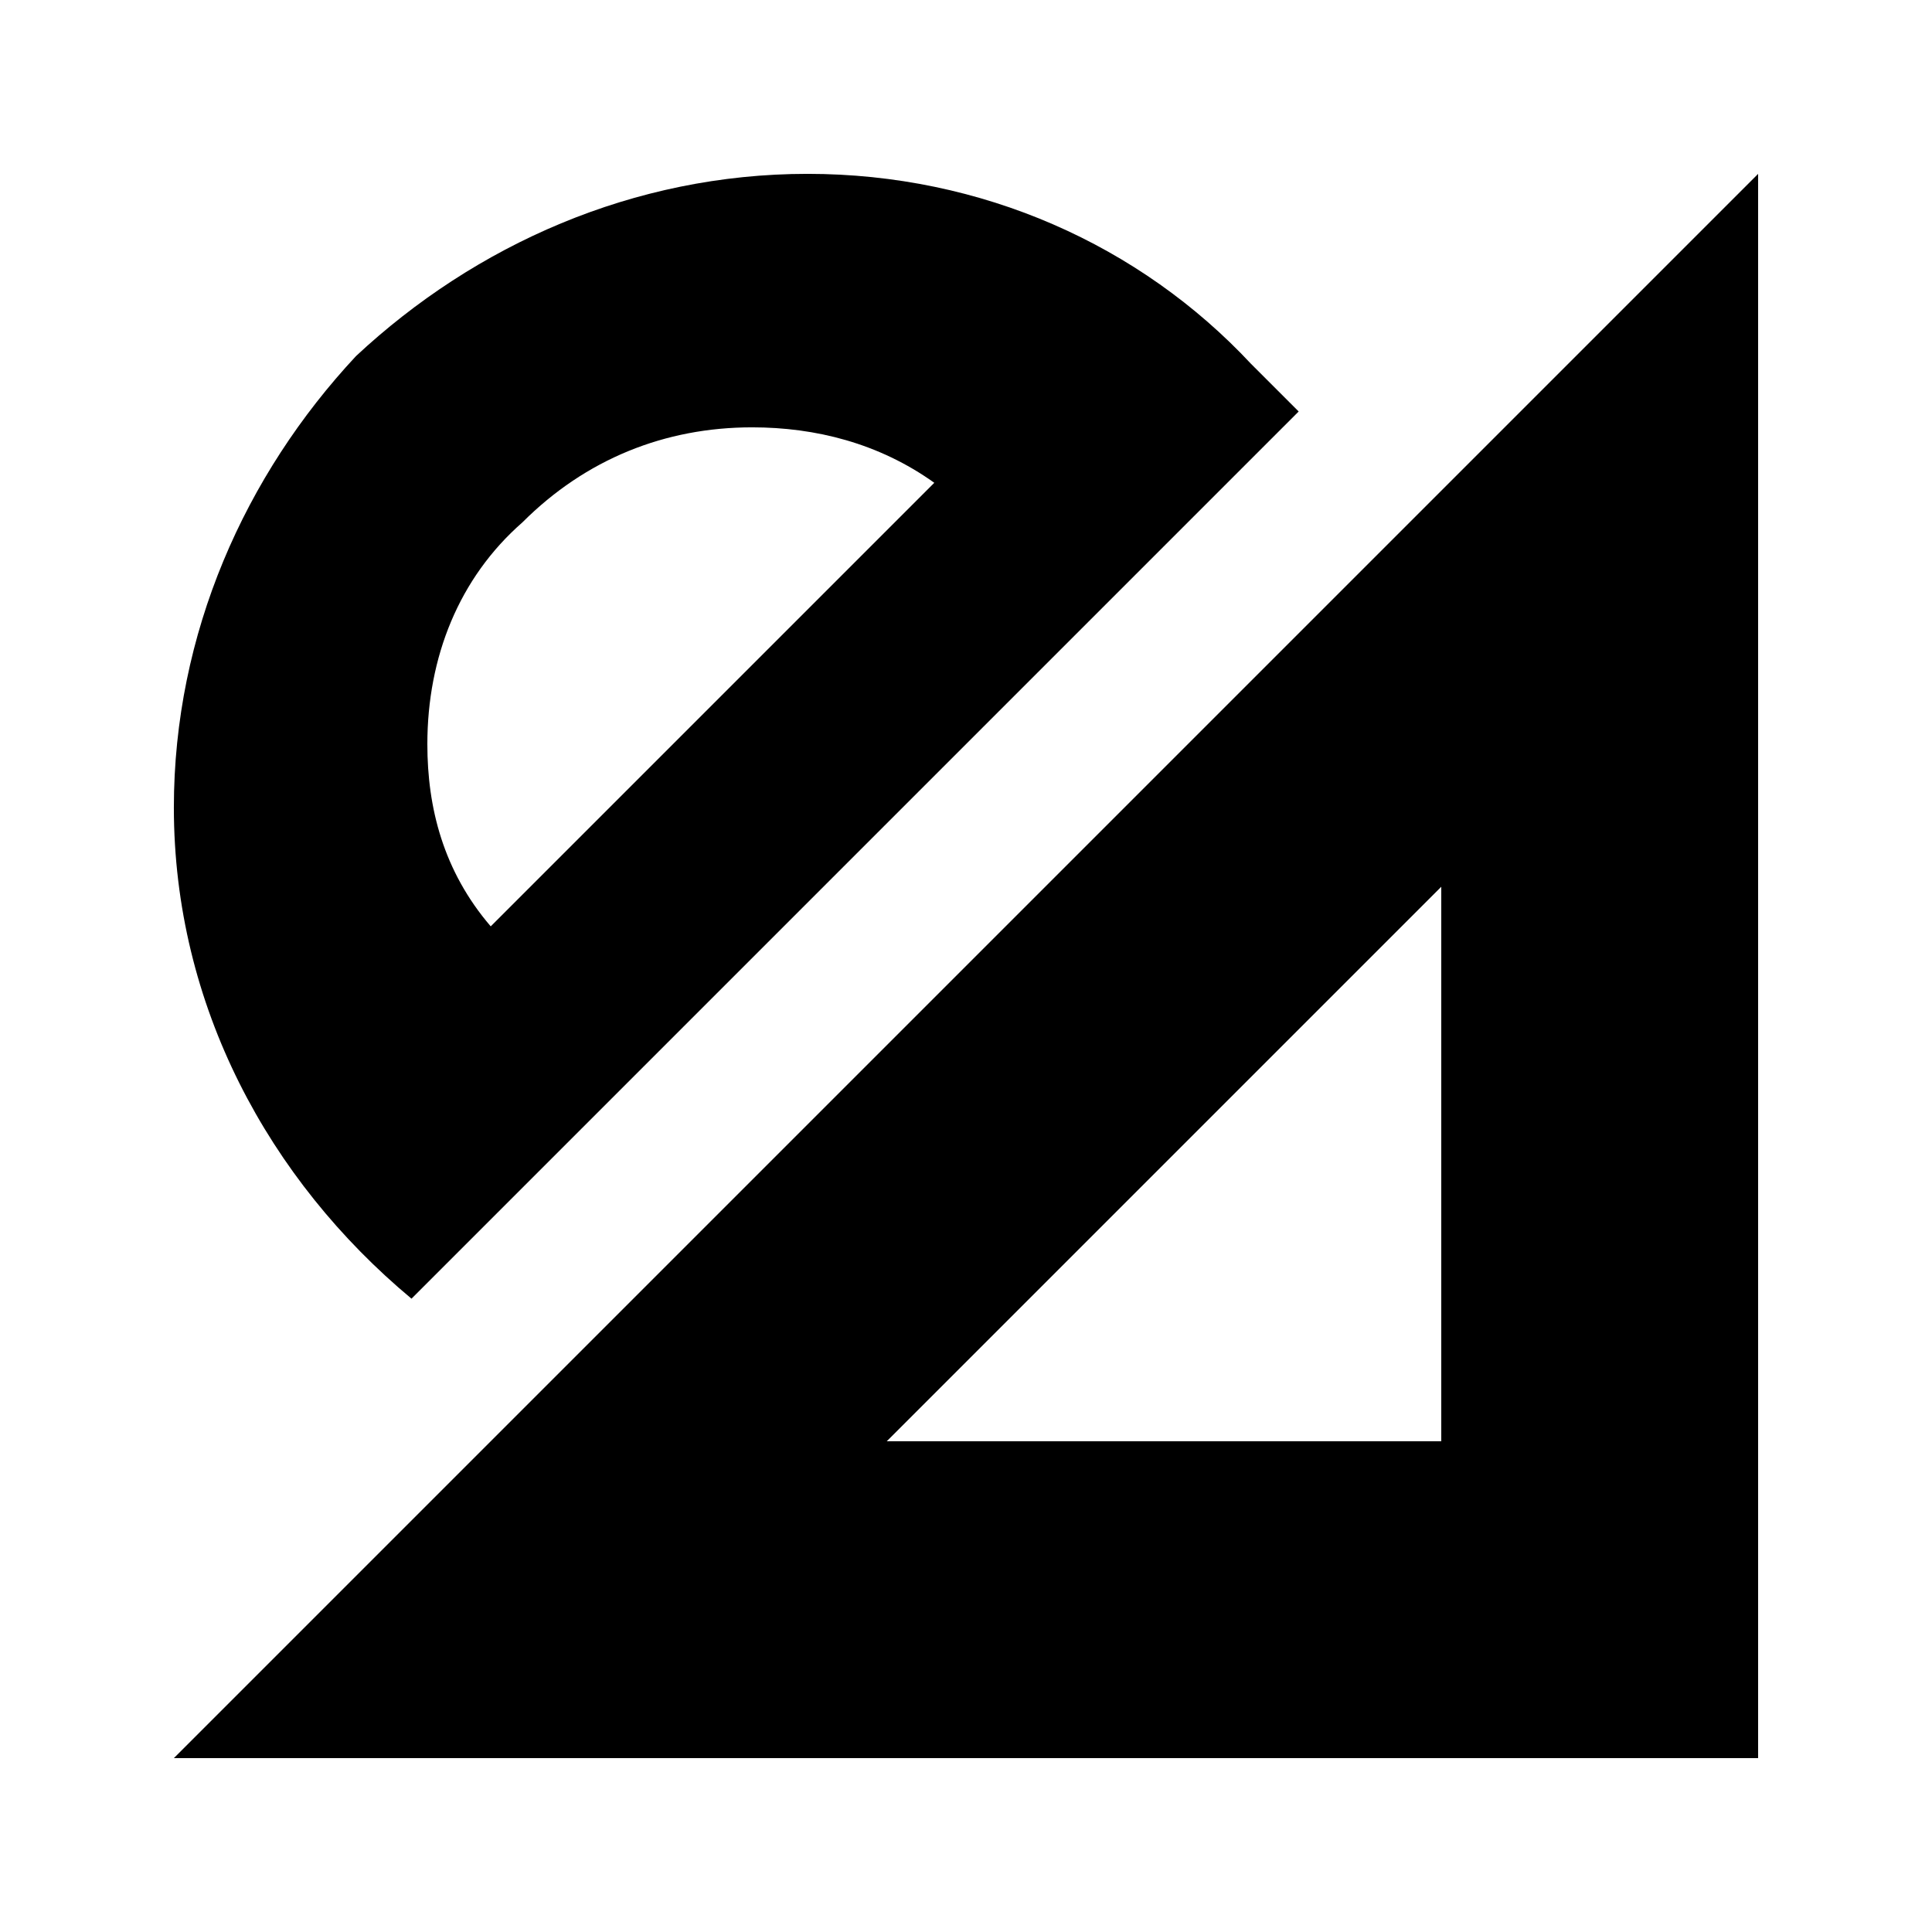
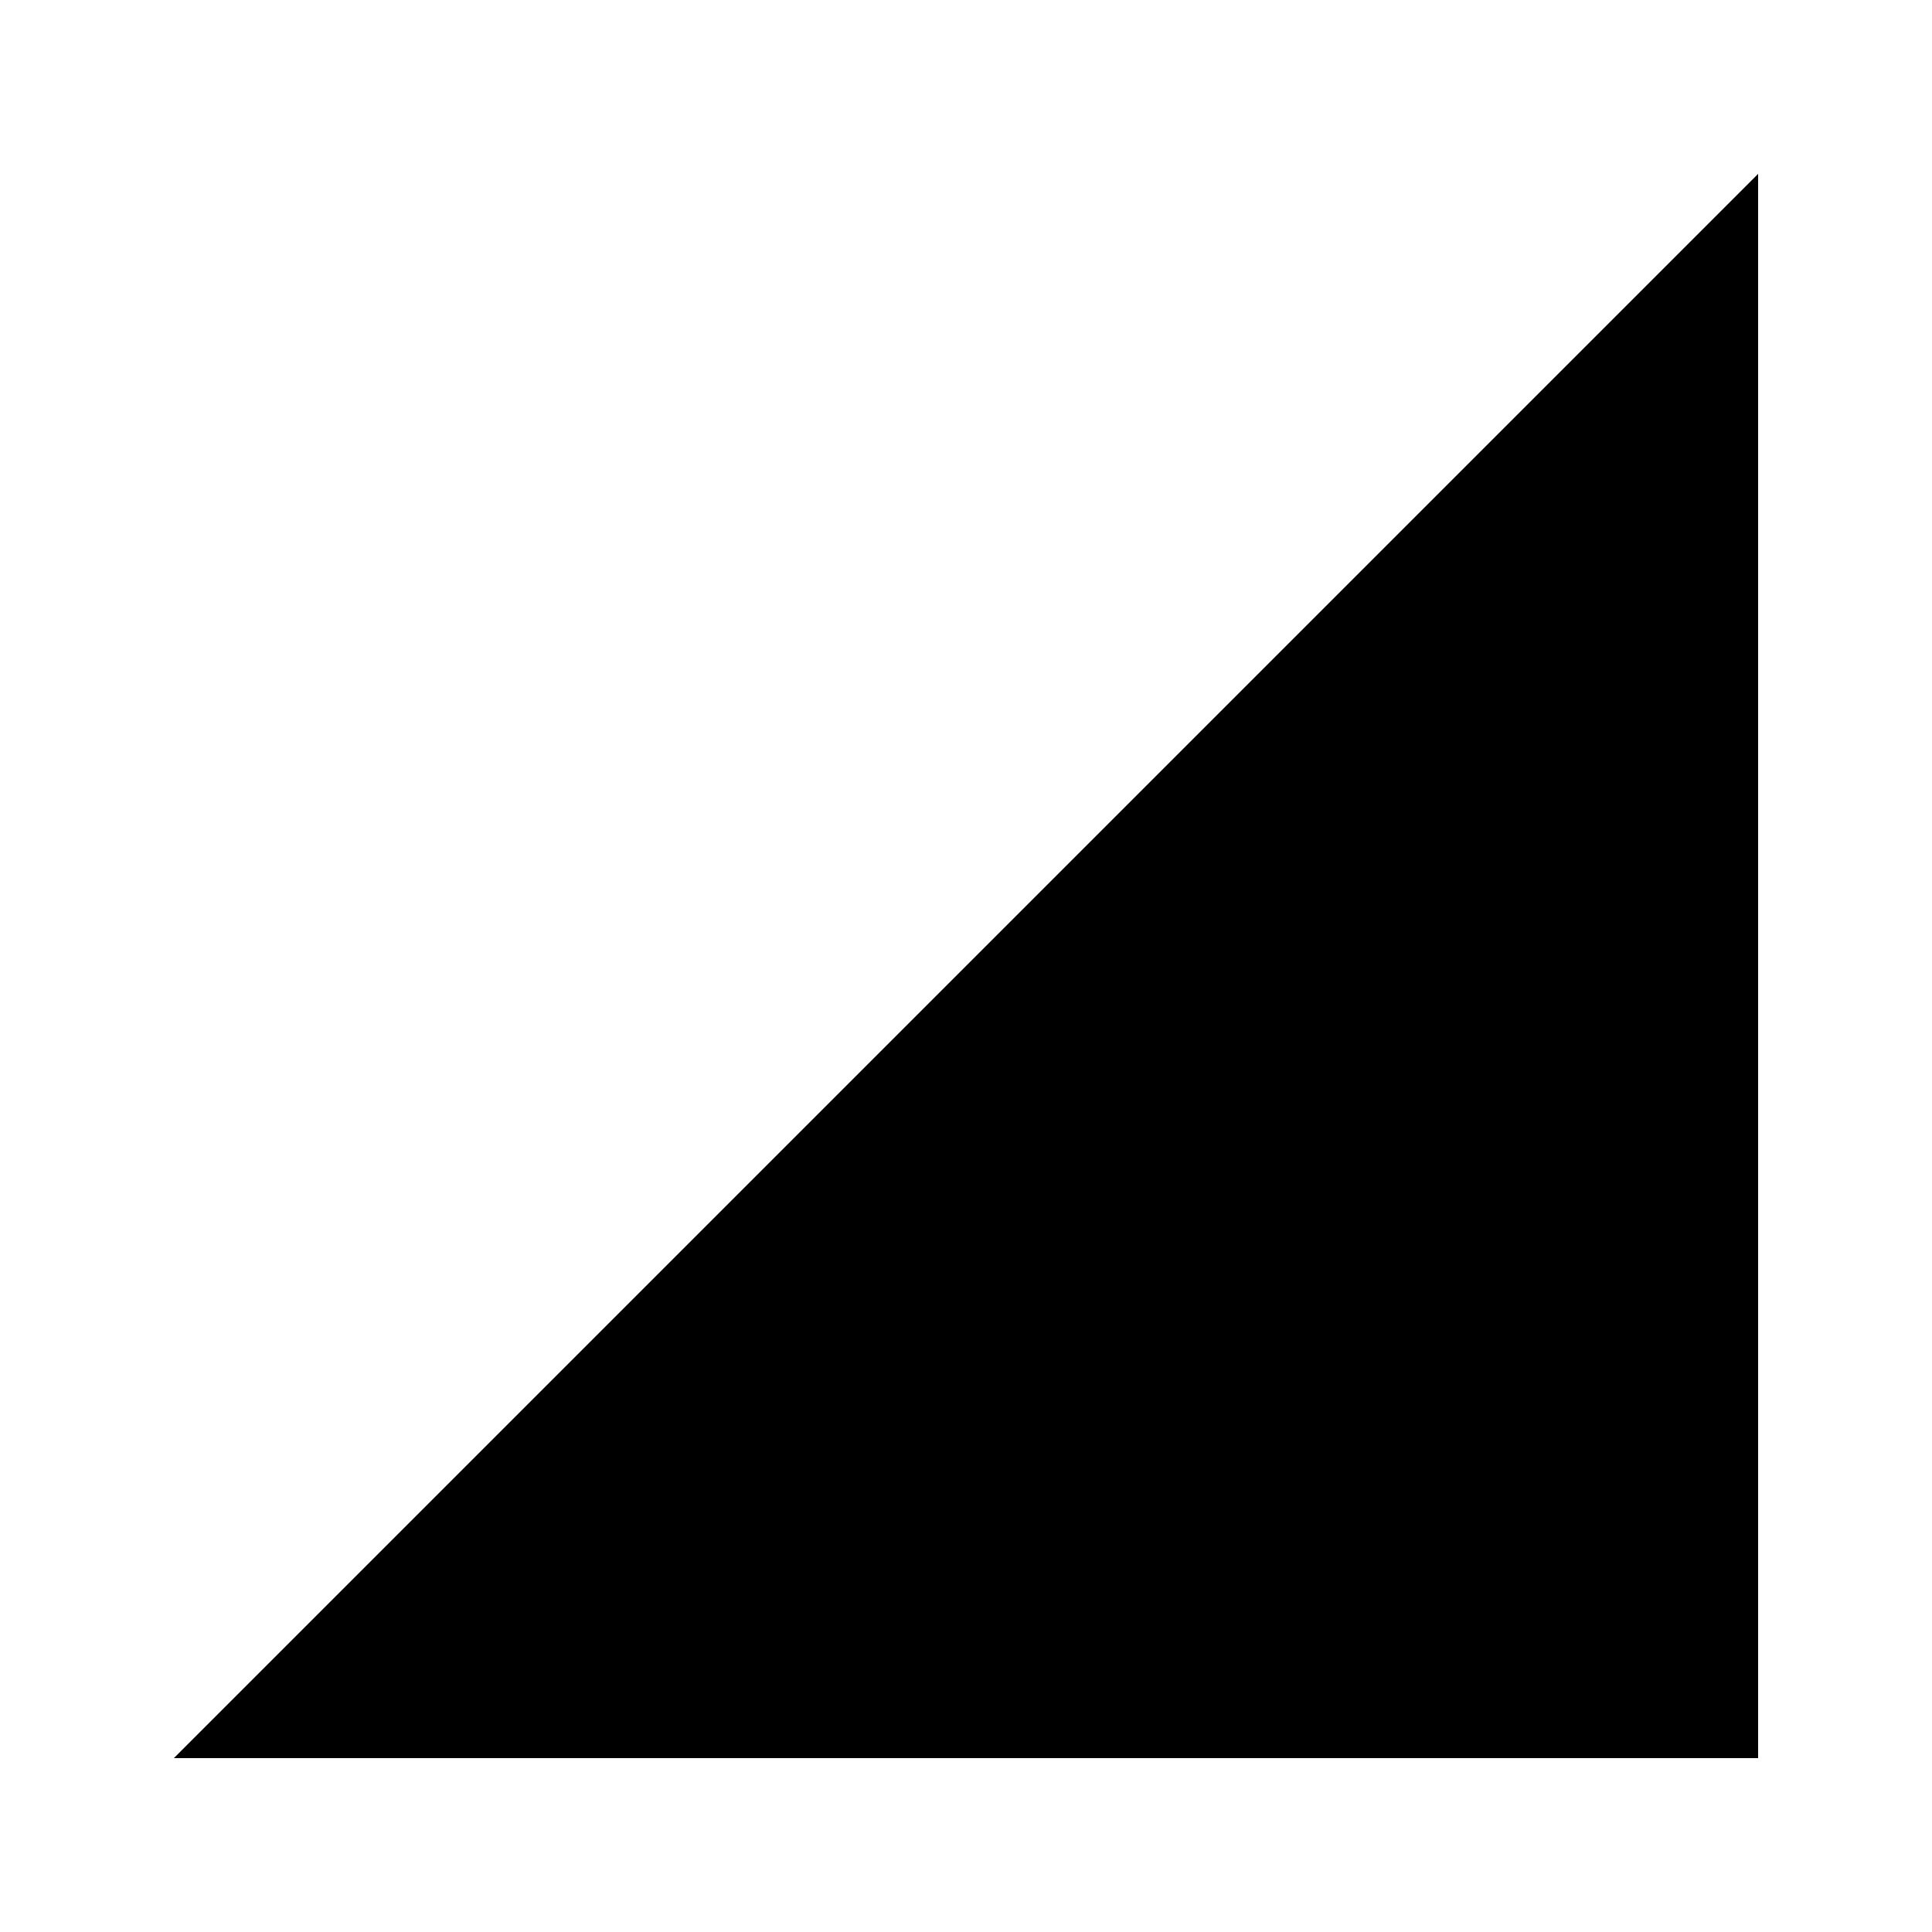
<svg xmlns="http://www.w3.org/2000/svg" fill="#000000" width="800px" height="800px" version="1.1" viewBox="144 144 512 512">
  <g>
-     <path d="m190.08 609.92h419.84v-419.84zm335.87-83.969h-146.95l146.95-146.95z" />
-     <path d="m253.05 488.16 235.11-235.11c-4.199-4.199-8.398-8.398-12.594-12.594-29.391-31.488-71.375-50.383-117.55-50.383-46.184 0-88.168 18.895-119.66 48.281-29.387 31.488-48.281 73.473-48.281 119.66 0 52.48 25.191 98.66 62.977 130.15zm29.387-205.72c16.793-16.793 37.785-25.191 60.879-25.191 16.793 0 33.586 4.199 48.281 14.695l-117.55 117.55c-12.598-14.691-16.793-31.484-16.793-48.277 0-23.094 8.395-44.086 25.188-58.781z" />
+     <path d="m190.08 609.92h419.84v-419.84zm335.87-83.969h-146.95z" />
  </g>
</svg>